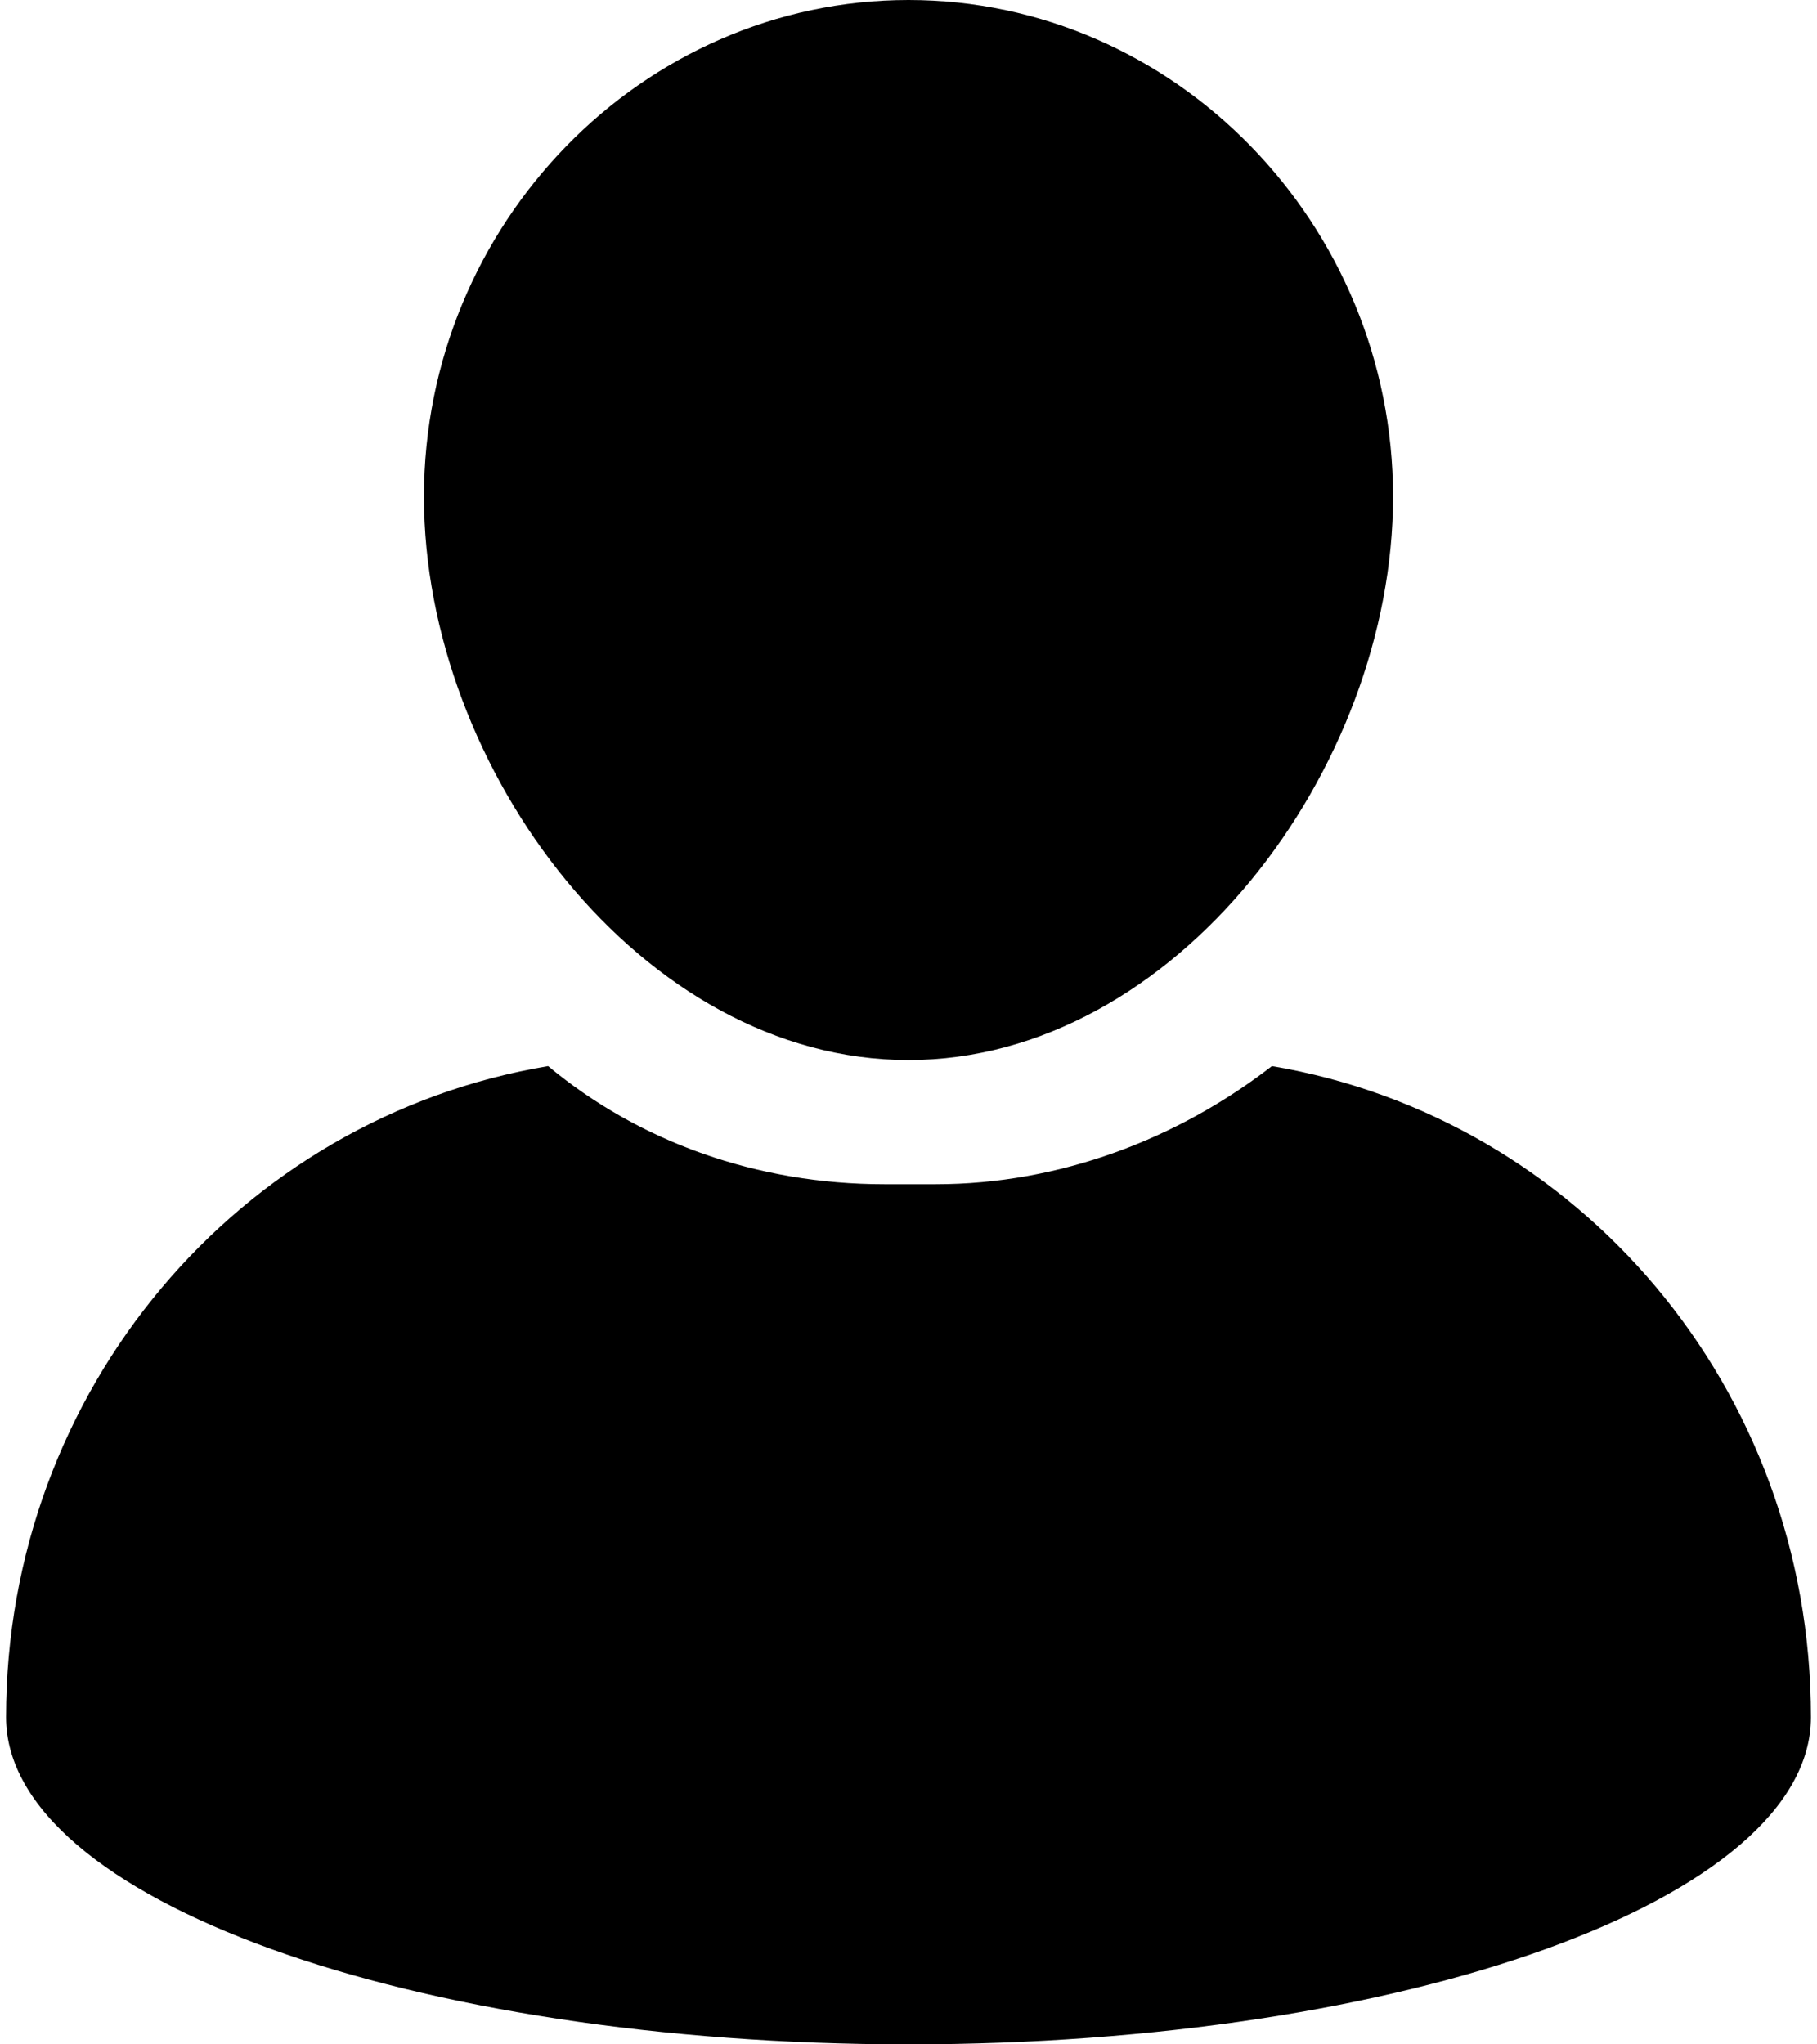
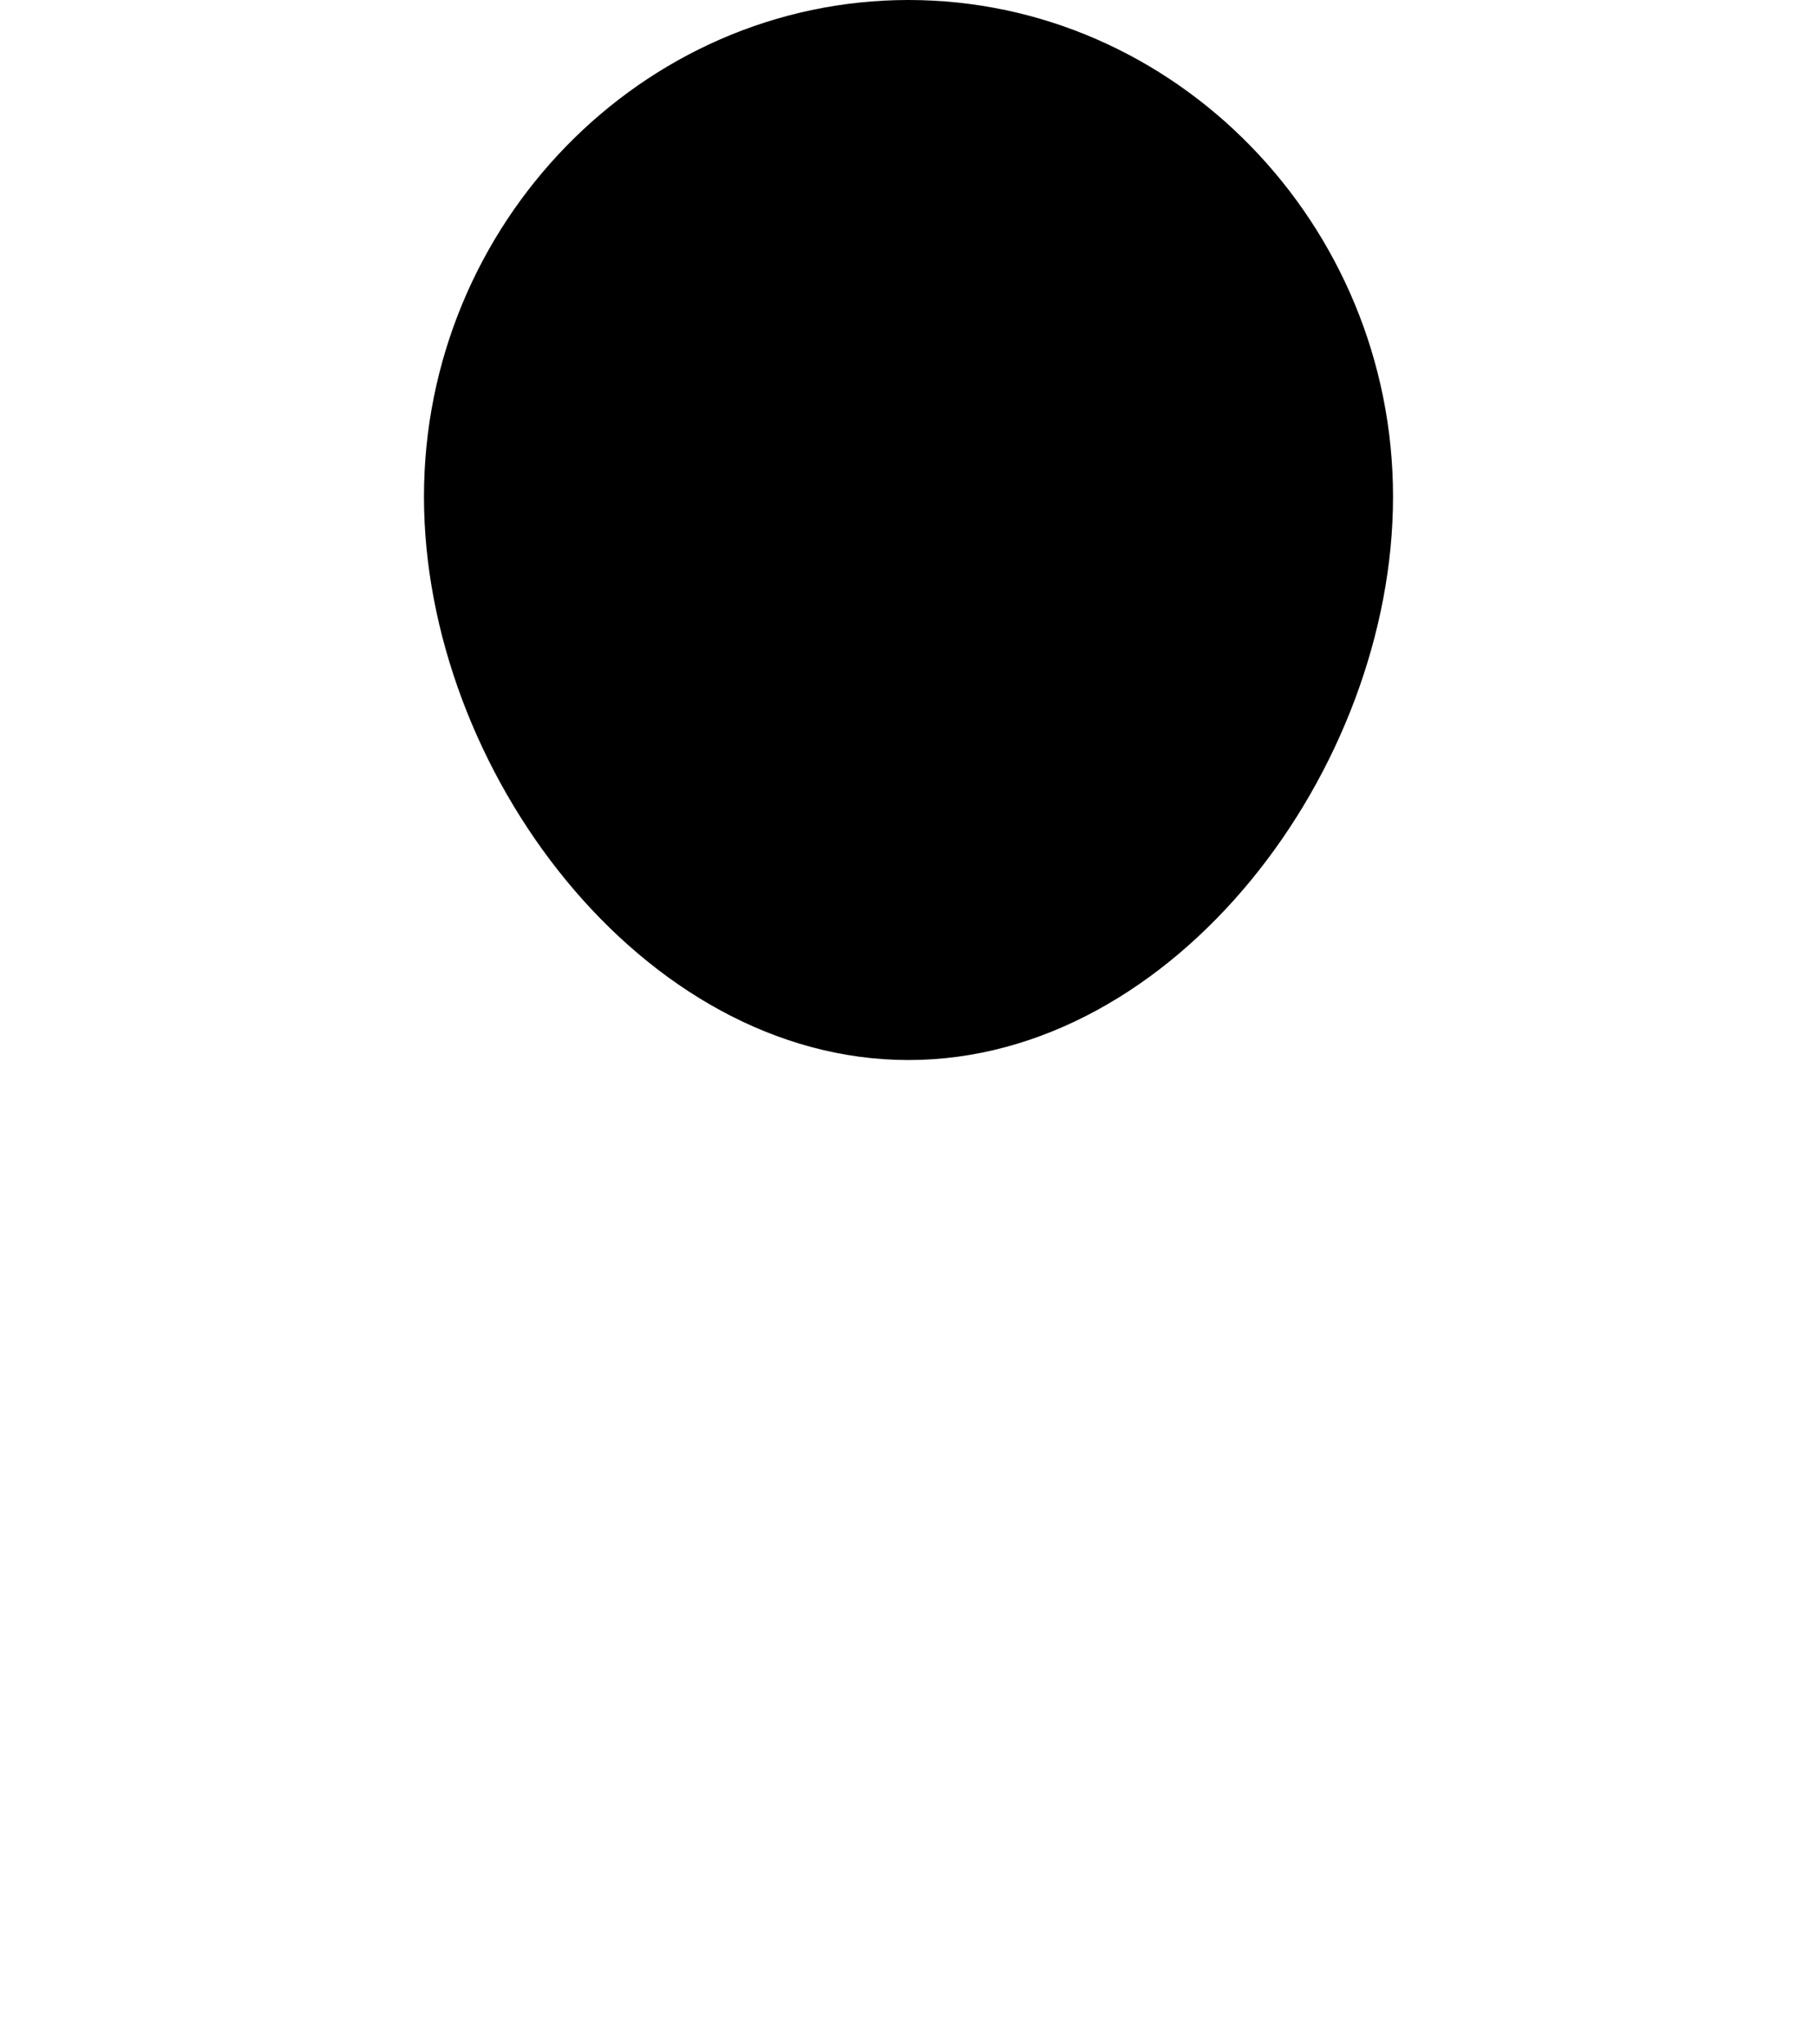
<svg xmlns="http://www.w3.org/2000/svg" id="Layer_1" data-name="Layer 1" viewBox="0 0 6 6.75">
  <defs>
    <style>
      .cls-1 {
        clip-path: url(#clippath);
      }

      .cls-2 {
        fill: none;
      }
    </style>
    <clipPath id="clippath">
      <rect class="cls-2" width="6" height="6.75" />
    </clipPath>
  </defs>
  <g class="cls-1">
    <path d="M3,3.5c.88,0,1.6-.96,1.6-1.86S3.88,0,3,0,1.4,.74,1.4,1.64c0,.9,.72,1.86,1.6,1.86Z" />
-     <path d="M4.2,3.52c-.31,.24-.7,.39-1.11,.39h-.17c-.42,0-.81-.14-1.11-.39C.79,3.69,.02,4.59,.02,5.67c0,.6,1.34,1.08,2.98,1.08s2.98-.48,2.98-1.08c0-1.09-.77-1.98-1.78-2.15Z" />
  </g>
</svg>